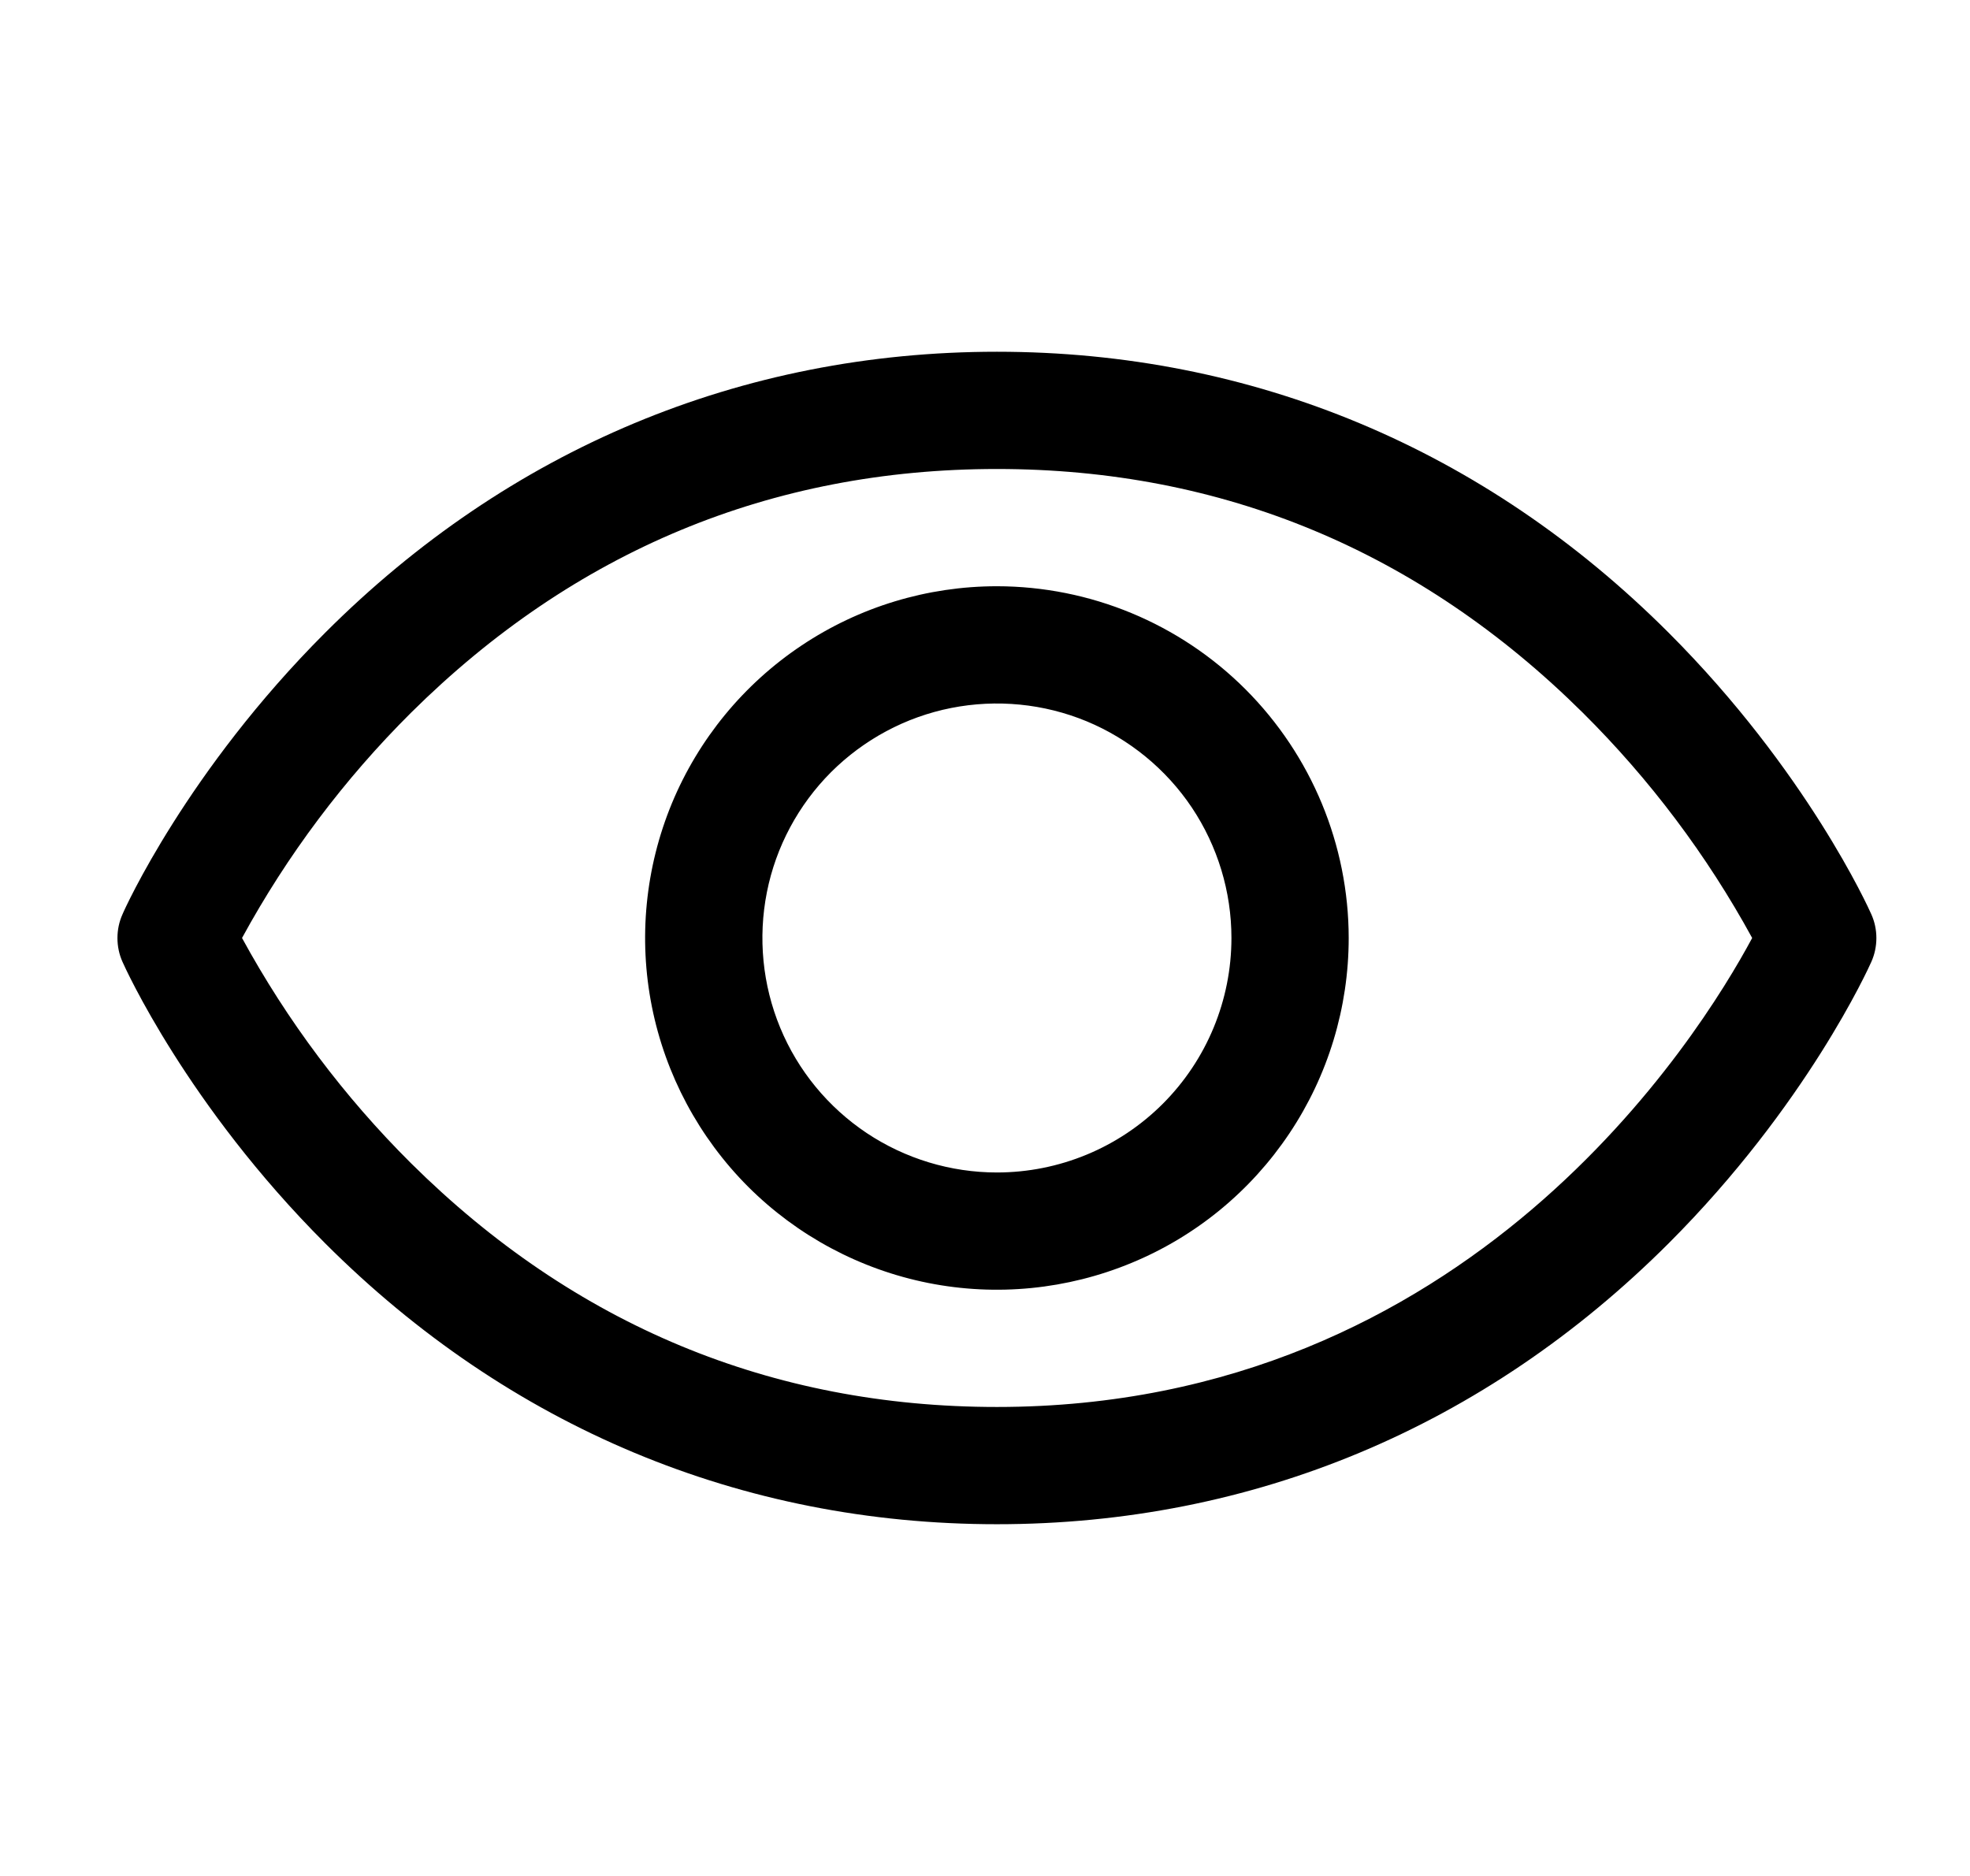
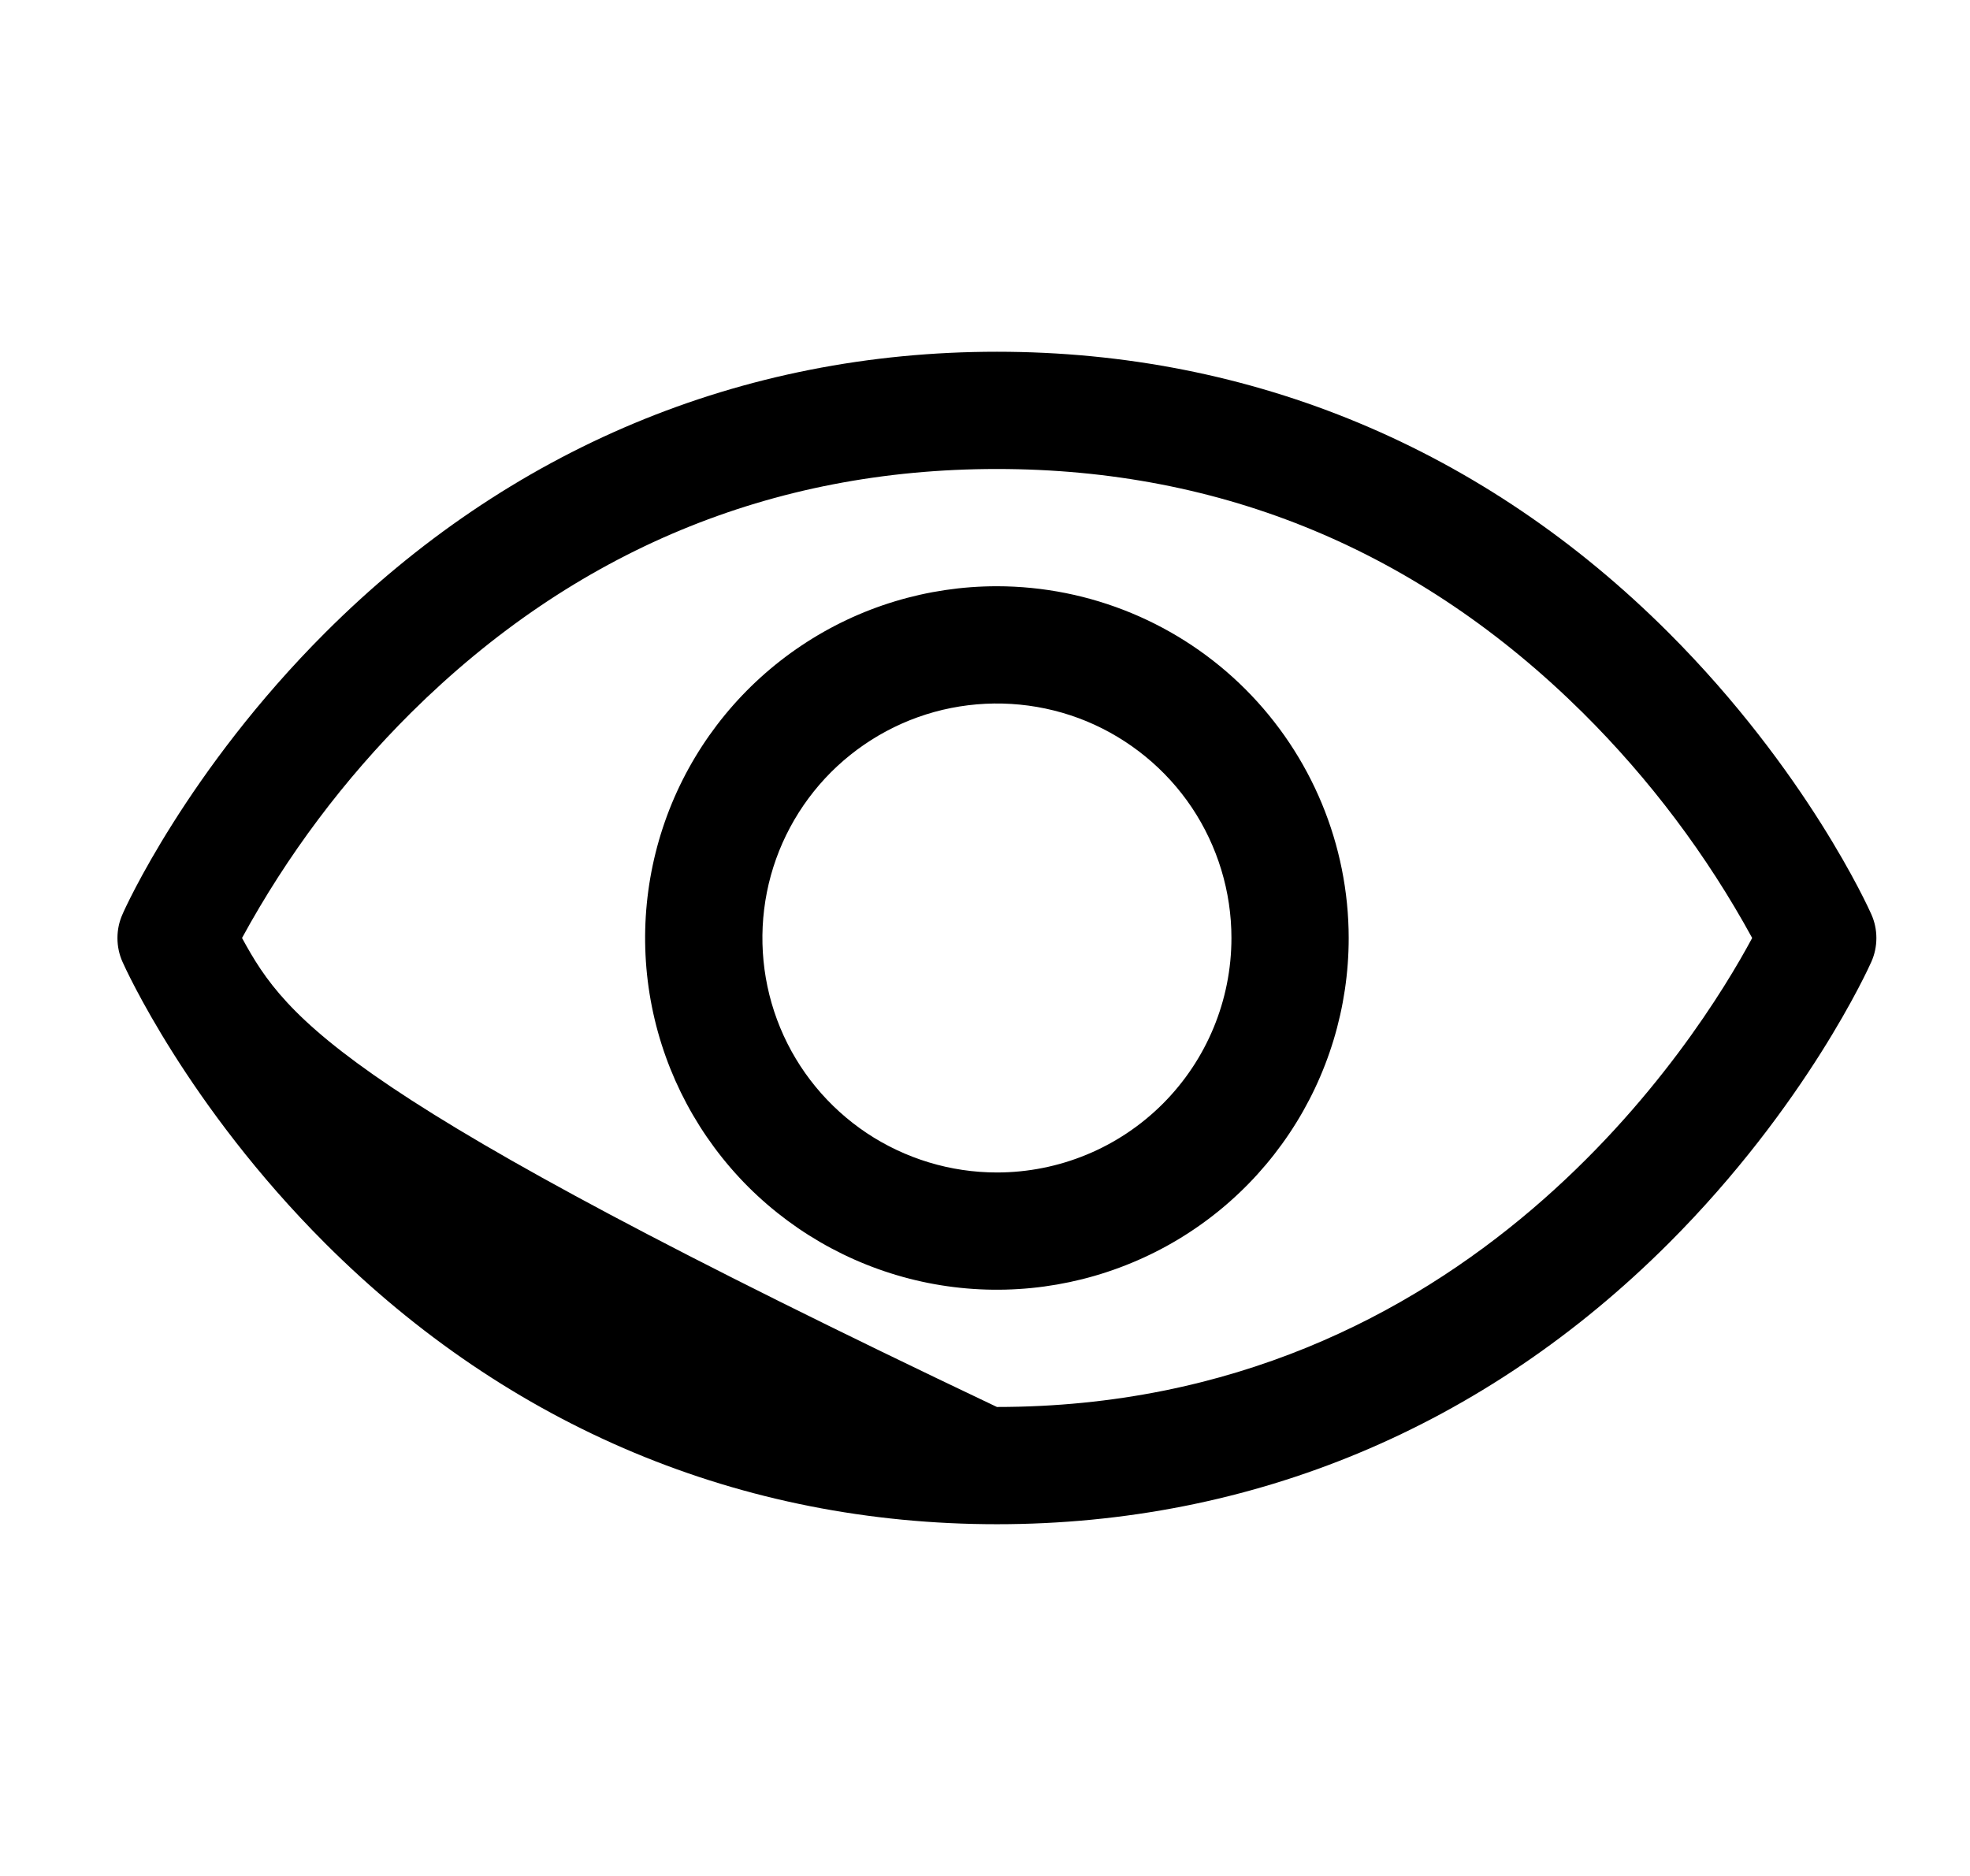
<svg xmlns="http://www.w3.org/2000/svg" width="21" height="20" viewBox="0 0 21 20" fill="none">
-   <path d="M19.948 9.747C19.921 9.685 19.259 8.217 17.788 6.746C15.828 4.786 13.352 3.75 10.627 3.75C7.902 3.75 5.426 4.786 3.466 6.746C1.995 8.217 1.33 9.688 1.306 9.747C1.27 9.827 1.252 9.913 1.252 10.001C1.252 10.088 1.27 10.175 1.306 10.255C1.333 10.316 1.995 11.784 3.466 13.255C5.426 15.214 7.902 16.25 10.627 16.25C13.352 16.25 15.828 15.214 17.788 13.255C19.259 11.784 19.921 10.316 19.948 10.255C19.984 10.175 20.002 10.088 20.002 10.001C20.002 9.913 19.984 9.827 19.948 9.747ZM10.627 15C8.222 15 6.121 14.126 4.382 12.402C3.669 11.693 3.062 10.884 2.58 10C3.062 9.116 3.669 8.307 4.382 7.598C6.121 5.874 8.222 5 10.627 5C13.032 5 15.132 5.874 16.872 7.598C17.586 8.307 18.195 9.116 18.678 10C18.114 11.052 15.661 15 10.627 15ZM10.627 6.25C9.885 6.25 9.16 6.47 8.544 6.882C7.927 7.294 7.446 7.88 7.162 8.565C6.879 9.25 6.804 10.004 6.949 10.732C7.094 11.459 7.451 12.127 7.975 12.652C8.5 13.176 9.168 13.533 9.895 13.678C10.623 13.823 11.377 13.748 12.062 13.464C12.747 13.181 13.333 12.7 13.745 12.083C14.157 11.467 14.377 10.742 14.377 10C14.376 9.006 13.98 8.053 13.277 7.349C12.574 6.646 11.621 6.251 10.627 6.25ZM10.627 12.5C10.133 12.5 9.649 12.353 9.238 12.079C8.827 11.804 8.506 11.414 8.317 10.957C8.128 10.5 8.079 9.997 8.175 9.512C8.271 9.027 8.51 8.582 8.859 8.232C9.209 7.883 9.654 7.644 10.139 7.548C10.624 7.452 11.127 7.501 11.584 7.69C12.04 7.88 12.431 8.2 12.706 8.611C12.98 9.022 13.127 9.506 13.127 10C13.127 10.663 12.864 11.299 12.395 11.768C11.926 12.237 11.29 12.5 10.627 12.5Z" fill="black" />
+   <path d="M19.948 9.747C19.921 9.685 19.259 8.217 17.788 6.746C15.828 4.786 13.352 3.75 10.627 3.75C7.902 3.75 5.426 4.786 3.466 6.746C1.995 8.217 1.33 9.688 1.306 9.747C1.27 9.827 1.252 9.913 1.252 10.001C1.252 10.088 1.27 10.175 1.306 10.255C1.333 10.316 1.995 11.784 3.466 13.255C5.426 15.214 7.902 16.25 10.627 16.25C13.352 16.25 15.828 15.214 17.788 13.255C19.259 11.784 19.921 10.316 19.948 10.255C19.984 10.175 20.002 10.088 20.002 10.001C20.002 9.913 19.984 9.827 19.948 9.747ZM10.627 15C3.669 11.693 3.062 10.884 2.58 10C3.062 9.116 3.669 8.307 4.382 7.598C6.121 5.874 8.222 5 10.627 5C13.032 5 15.132 5.874 16.872 7.598C17.586 8.307 18.195 9.116 18.678 10C18.114 11.052 15.661 15 10.627 15ZM10.627 6.25C9.885 6.25 9.16 6.47 8.544 6.882C7.927 7.294 7.446 7.88 7.162 8.565C6.879 9.25 6.804 10.004 6.949 10.732C7.094 11.459 7.451 12.127 7.975 12.652C8.5 13.176 9.168 13.533 9.895 13.678C10.623 13.823 11.377 13.748 12.062 13.464C12.747 13.181 13.333 12.7 13.745 12.083C14.157 11.467 14.377 10.742 14.377 10C14.376 9.006 13.98 8.053 13.277 7.349C12.574 6.646 11.621 6.251 10.627 6.25ZM10.627 12.5C10.133 12.5 9.649 12.353 9.238 12.079C8.827 11.804 8.506 11.414 8.317 10.957C8.128 10.5 8.079 9.997 8.175 9.512C8.271 9.027 8.51 8.582 8.859 8.232C9.209 7.883 9.654 7.644 10.139 7.548C10.624 7.452 11.127 7.501 11.584 7.69C12.04 7.88 12.431 8.2 12.706 8.611C12.98 9.022 13.127 9.506 13.127 10C13.127 10.663 12.864 11.299 12.395 11.768C11.926 12.237 11.29 12.5 10.627 12.5Z" fill="black" />
</svg>